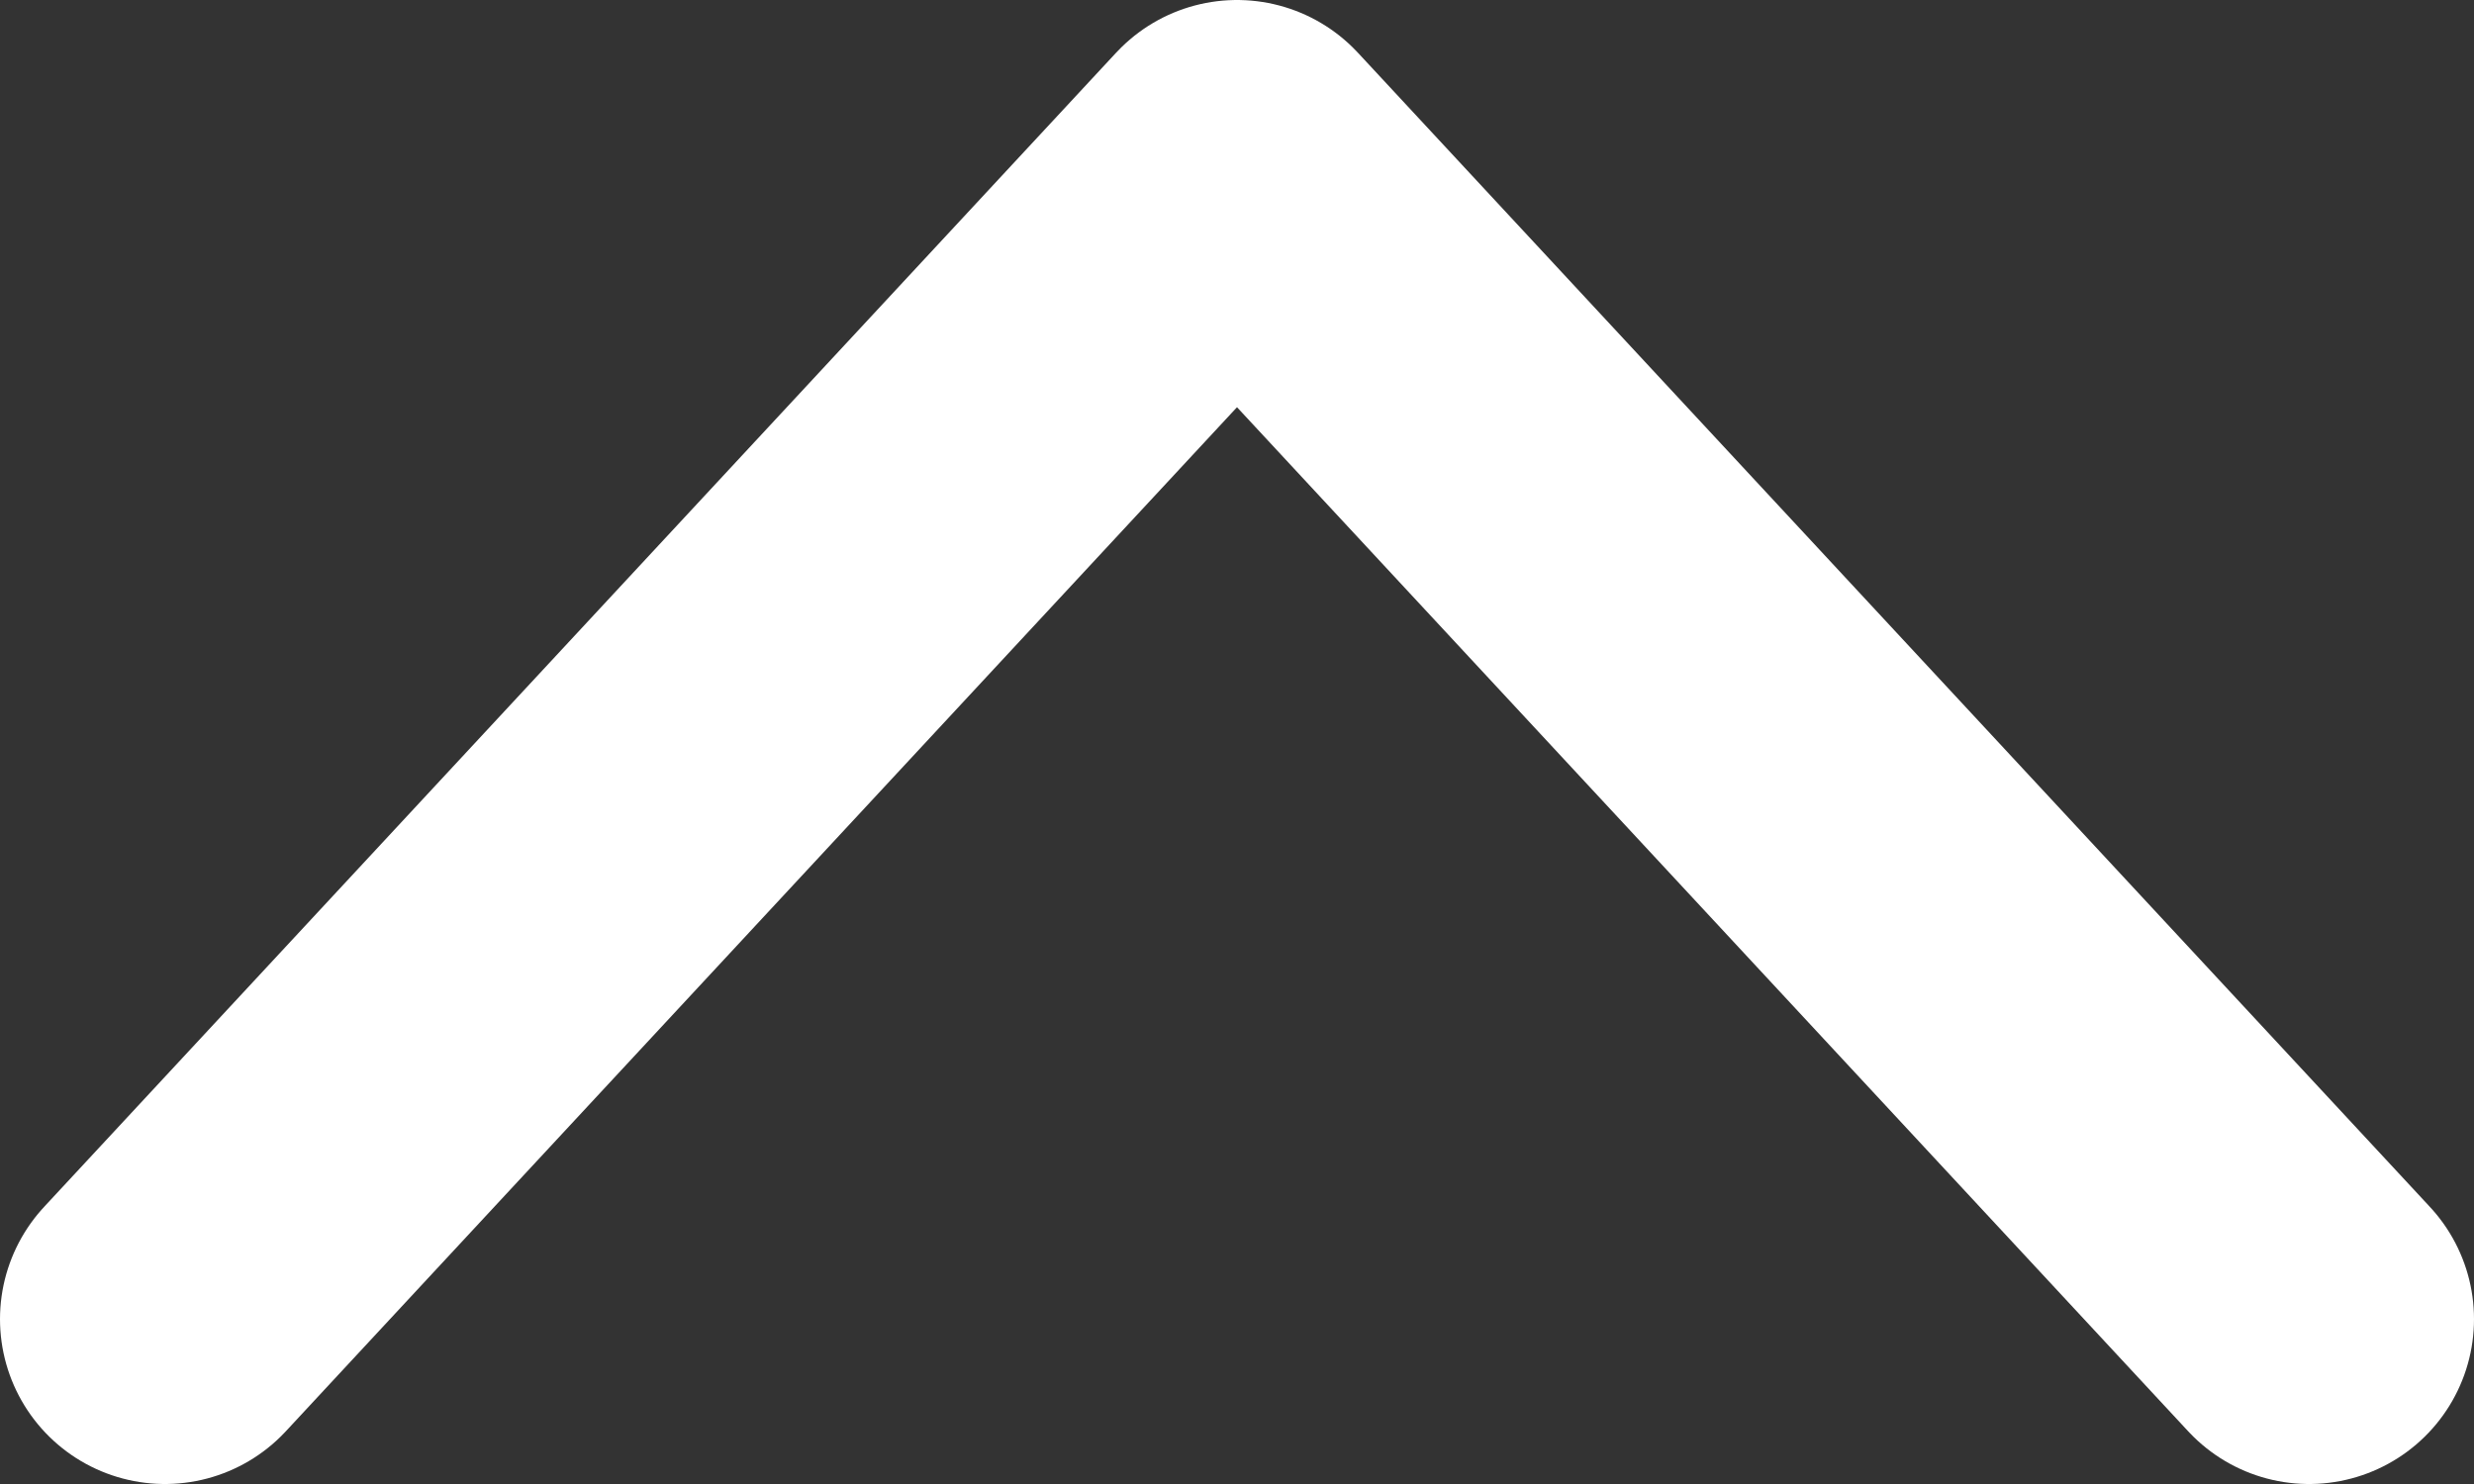
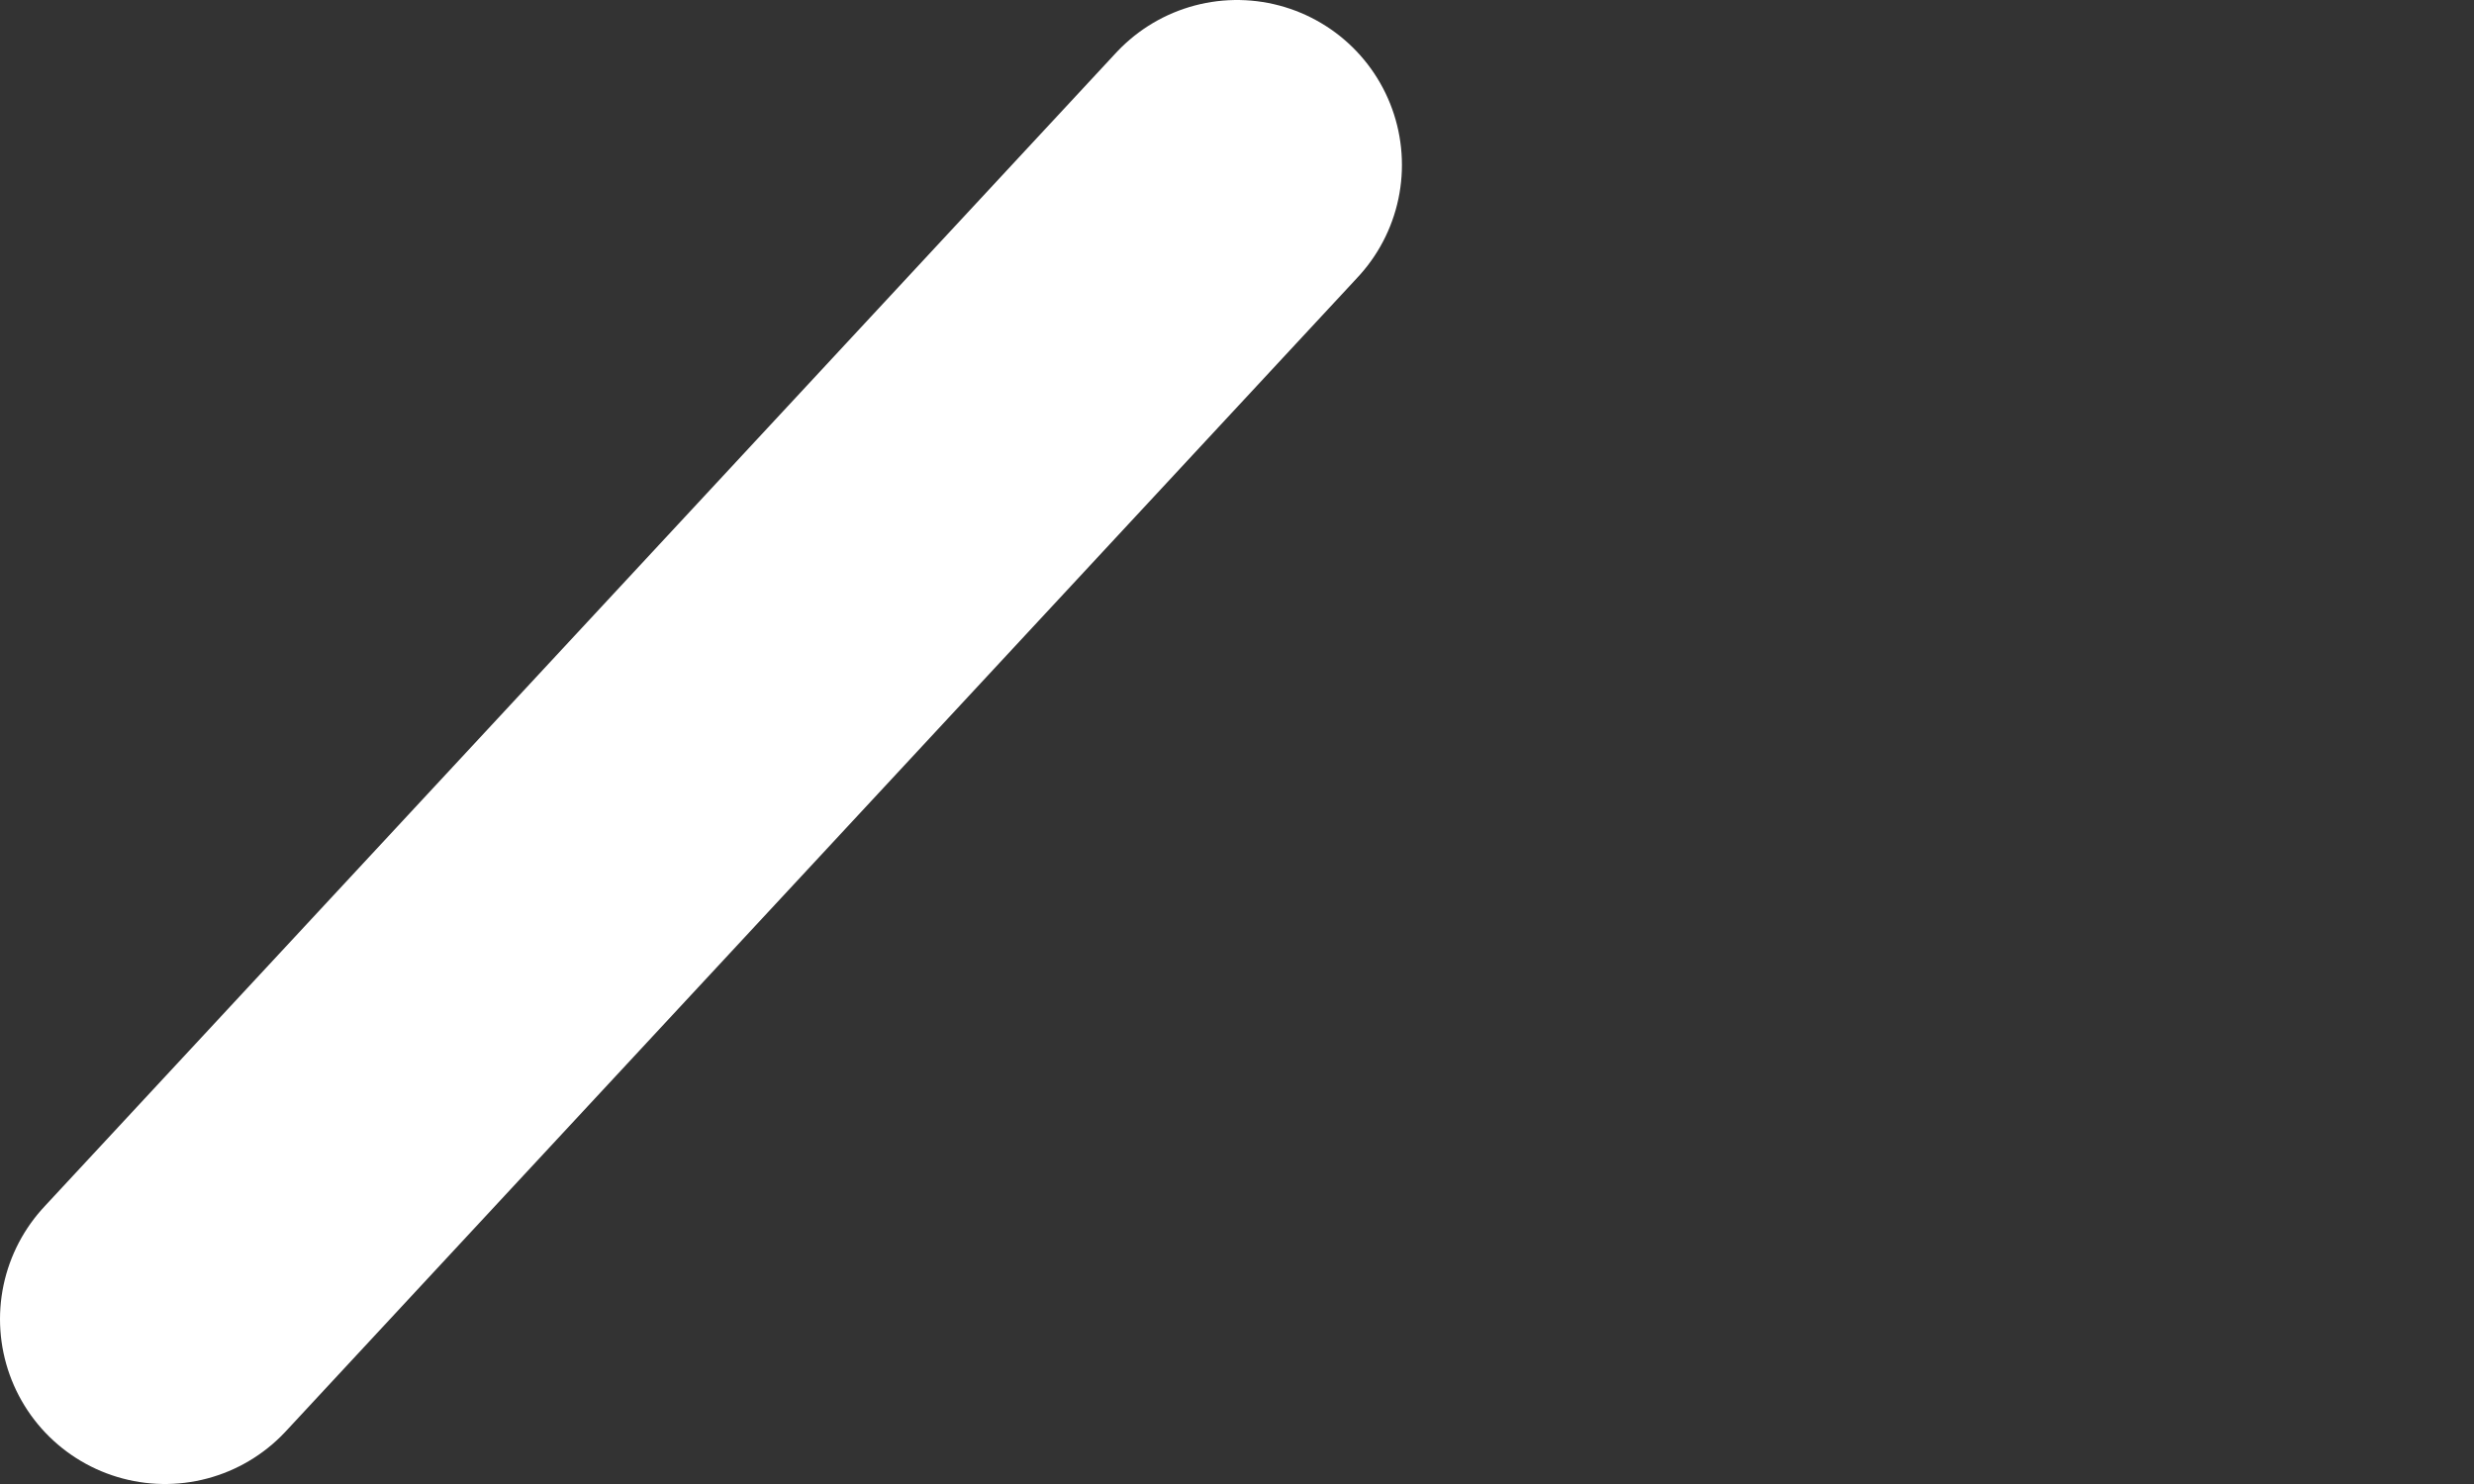
<svg xmlns="http://www.w3.org/2000/svg" width="15" height="9" viewBox="0 0 15 9" fill="none">
  <rect x="0" y="0" width="15" height="9" fill="#333333" stroke="none" />
-   <path d="M1 8L7.5 1L14 8" stroke="white" stroke-width="2" stroke-linecap="round" stroke-linejoin="round" />
+   <path d="M1 8L7.5 1" stroke="white" stroke-width="2" stroke-linecap="round" stroke-linejoin="round" />
</svg>